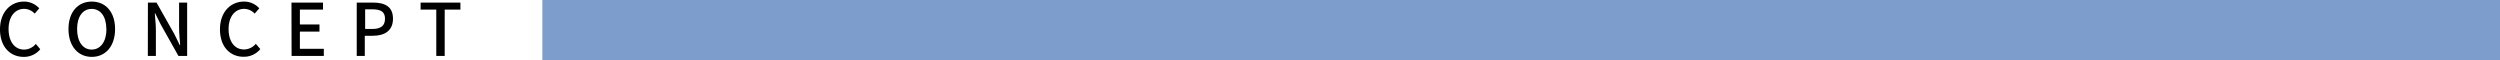
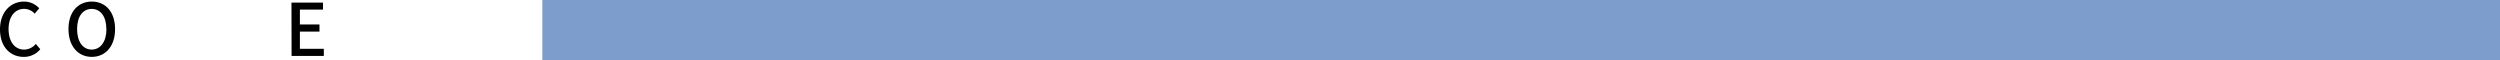
<svg xmlns="http://www.w3.org/2000/svg" viewBox="0 0 620.64 15">
  <rect x="134.64" width="486" height="15" fill="#7d9ecc" />
  <path d="M0,7.3C0,3,2.63.39,6,.39A5.12,5.12,0,0,1,9.74,2.06L8.61,3.39A3.56,3.56,0,0,0,6,2.2c-2.28,0-3.87,1.91-3.87,5S3.62,12.31,6,12.31A3.83,3.83,0,0,0,8.89,10.9L10,12.22a5.23,5.23,0,0,1-4.12,1.9C2.56,14.12,0,11.64,0,7.3Z" />
  <path d="M17,7.21C17,2.94,19.39.39,22.79.39s5.78,2.55,5.78,6.82-2.38,6.91-5.78,6.91S17,11.48,17,7.21Zm9.4,0c0-3.12-1.44-5-3.64-5s-3.62,1.89-3.62,5,1.42,5.1,3.62,5.1S26.43,10.32,26.43,7.21Z" />
-   <path d="M36.72.64h2.14l4.4,7.78,1.38,2.8h.09c-.11-1.36-.27-3-.27-4.41V.64h2V13.89H44.3L39.91,6.08,38.52,3.3h-.09c.11,1.37.27,2.9.27,4.34v6.25h-2Z" />
-   <path d="M54.61,7.3c0-4.32,2.63-6.91,6-6.91a5.1,5.1,0,0,1,3.76,1.67L63.22,3.39A3.54,3.54,0,0,0,60.63,2.2c-2.29,0-3.88,1.91-3.88,5s1.48,5.08,3.82,5.08a3.87,3.87,0,0,0,2.94-1.41l1.11,1.32a5.23,5.23,0,0,1-4.12,1.9C57.17,14.12,54.61,11.64,54.61,7.3Z" />
  <path d="M72.36.64h7.83V2.38H74.45v3.7h4.86V7.84H74.45v4.28h5.94v1.77h-8Z" />
-   <path d="M88.56.64h4c3,0,5,1,5,4s-2.1,4.24-5,4.24h-2v5H88.56Zm3.89,6.55c2.12,0,3.13-.81,3.13-2.56s-1.1-2.32-3.2-2.32H90.65V7.19Z" />
-   <path d="M108.31,2.38h-3.89V.64h9.88V2.38h-3.9V13.89h-2.09Z" />
</svg>